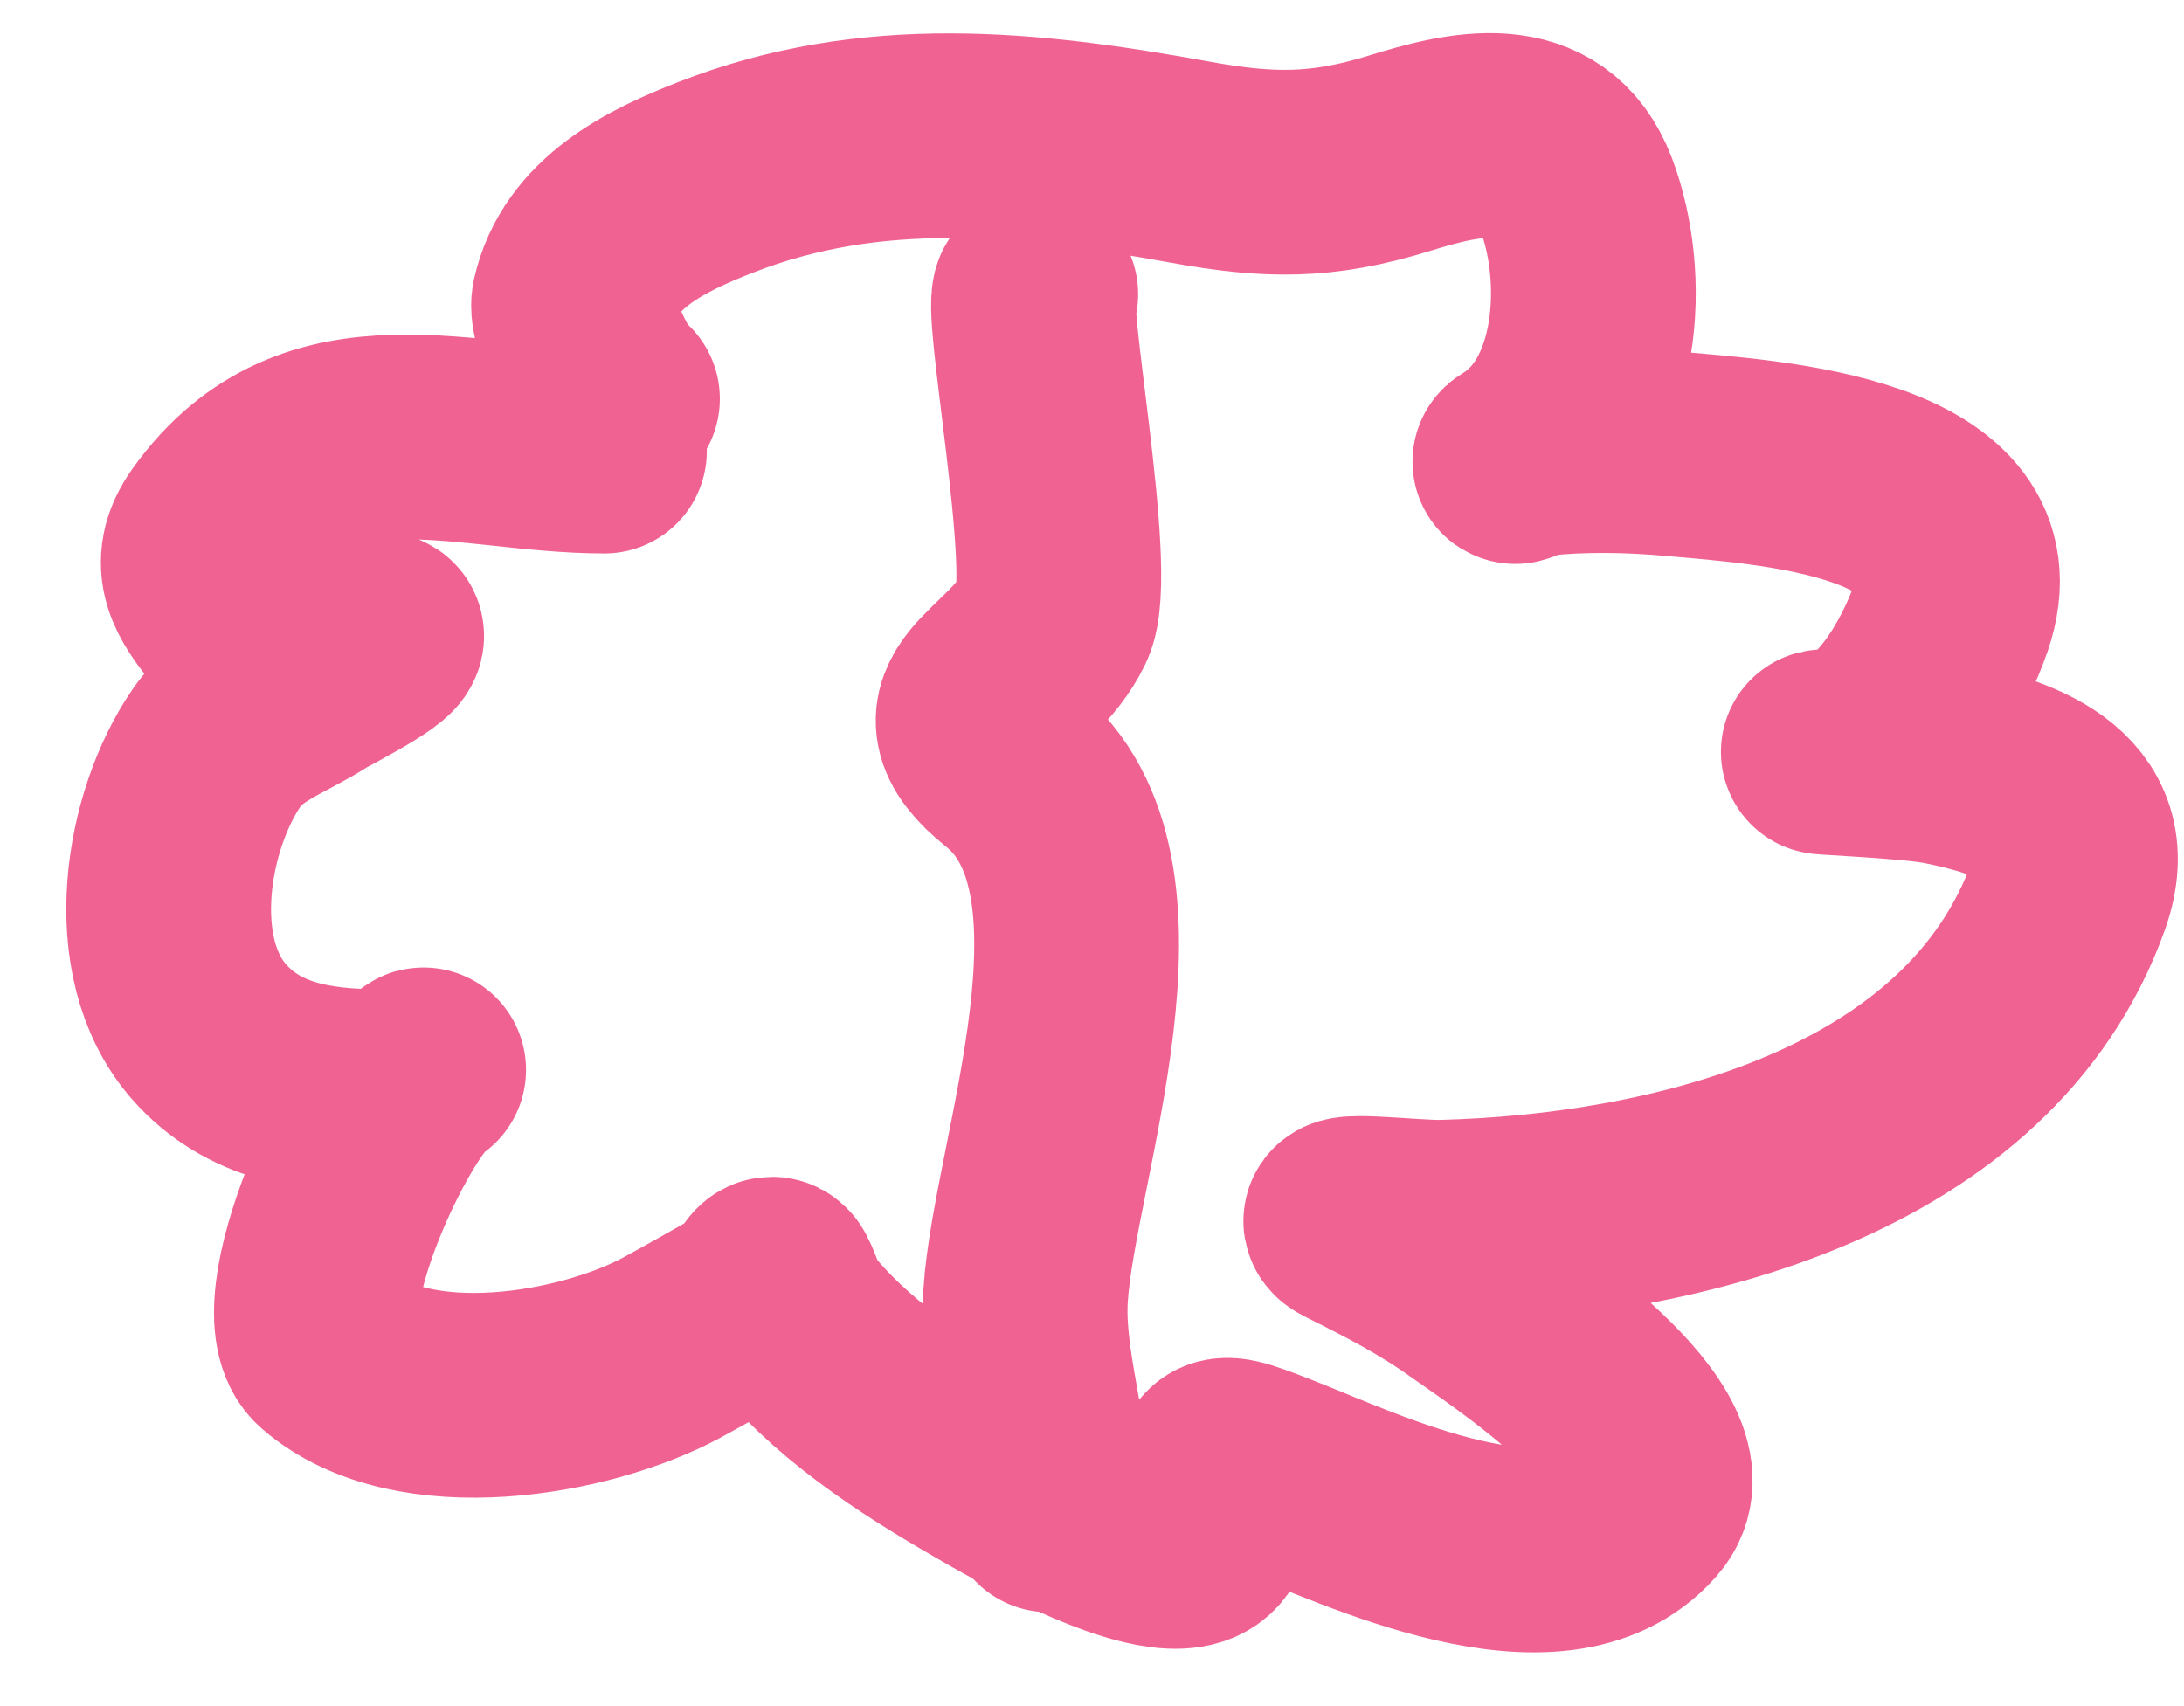
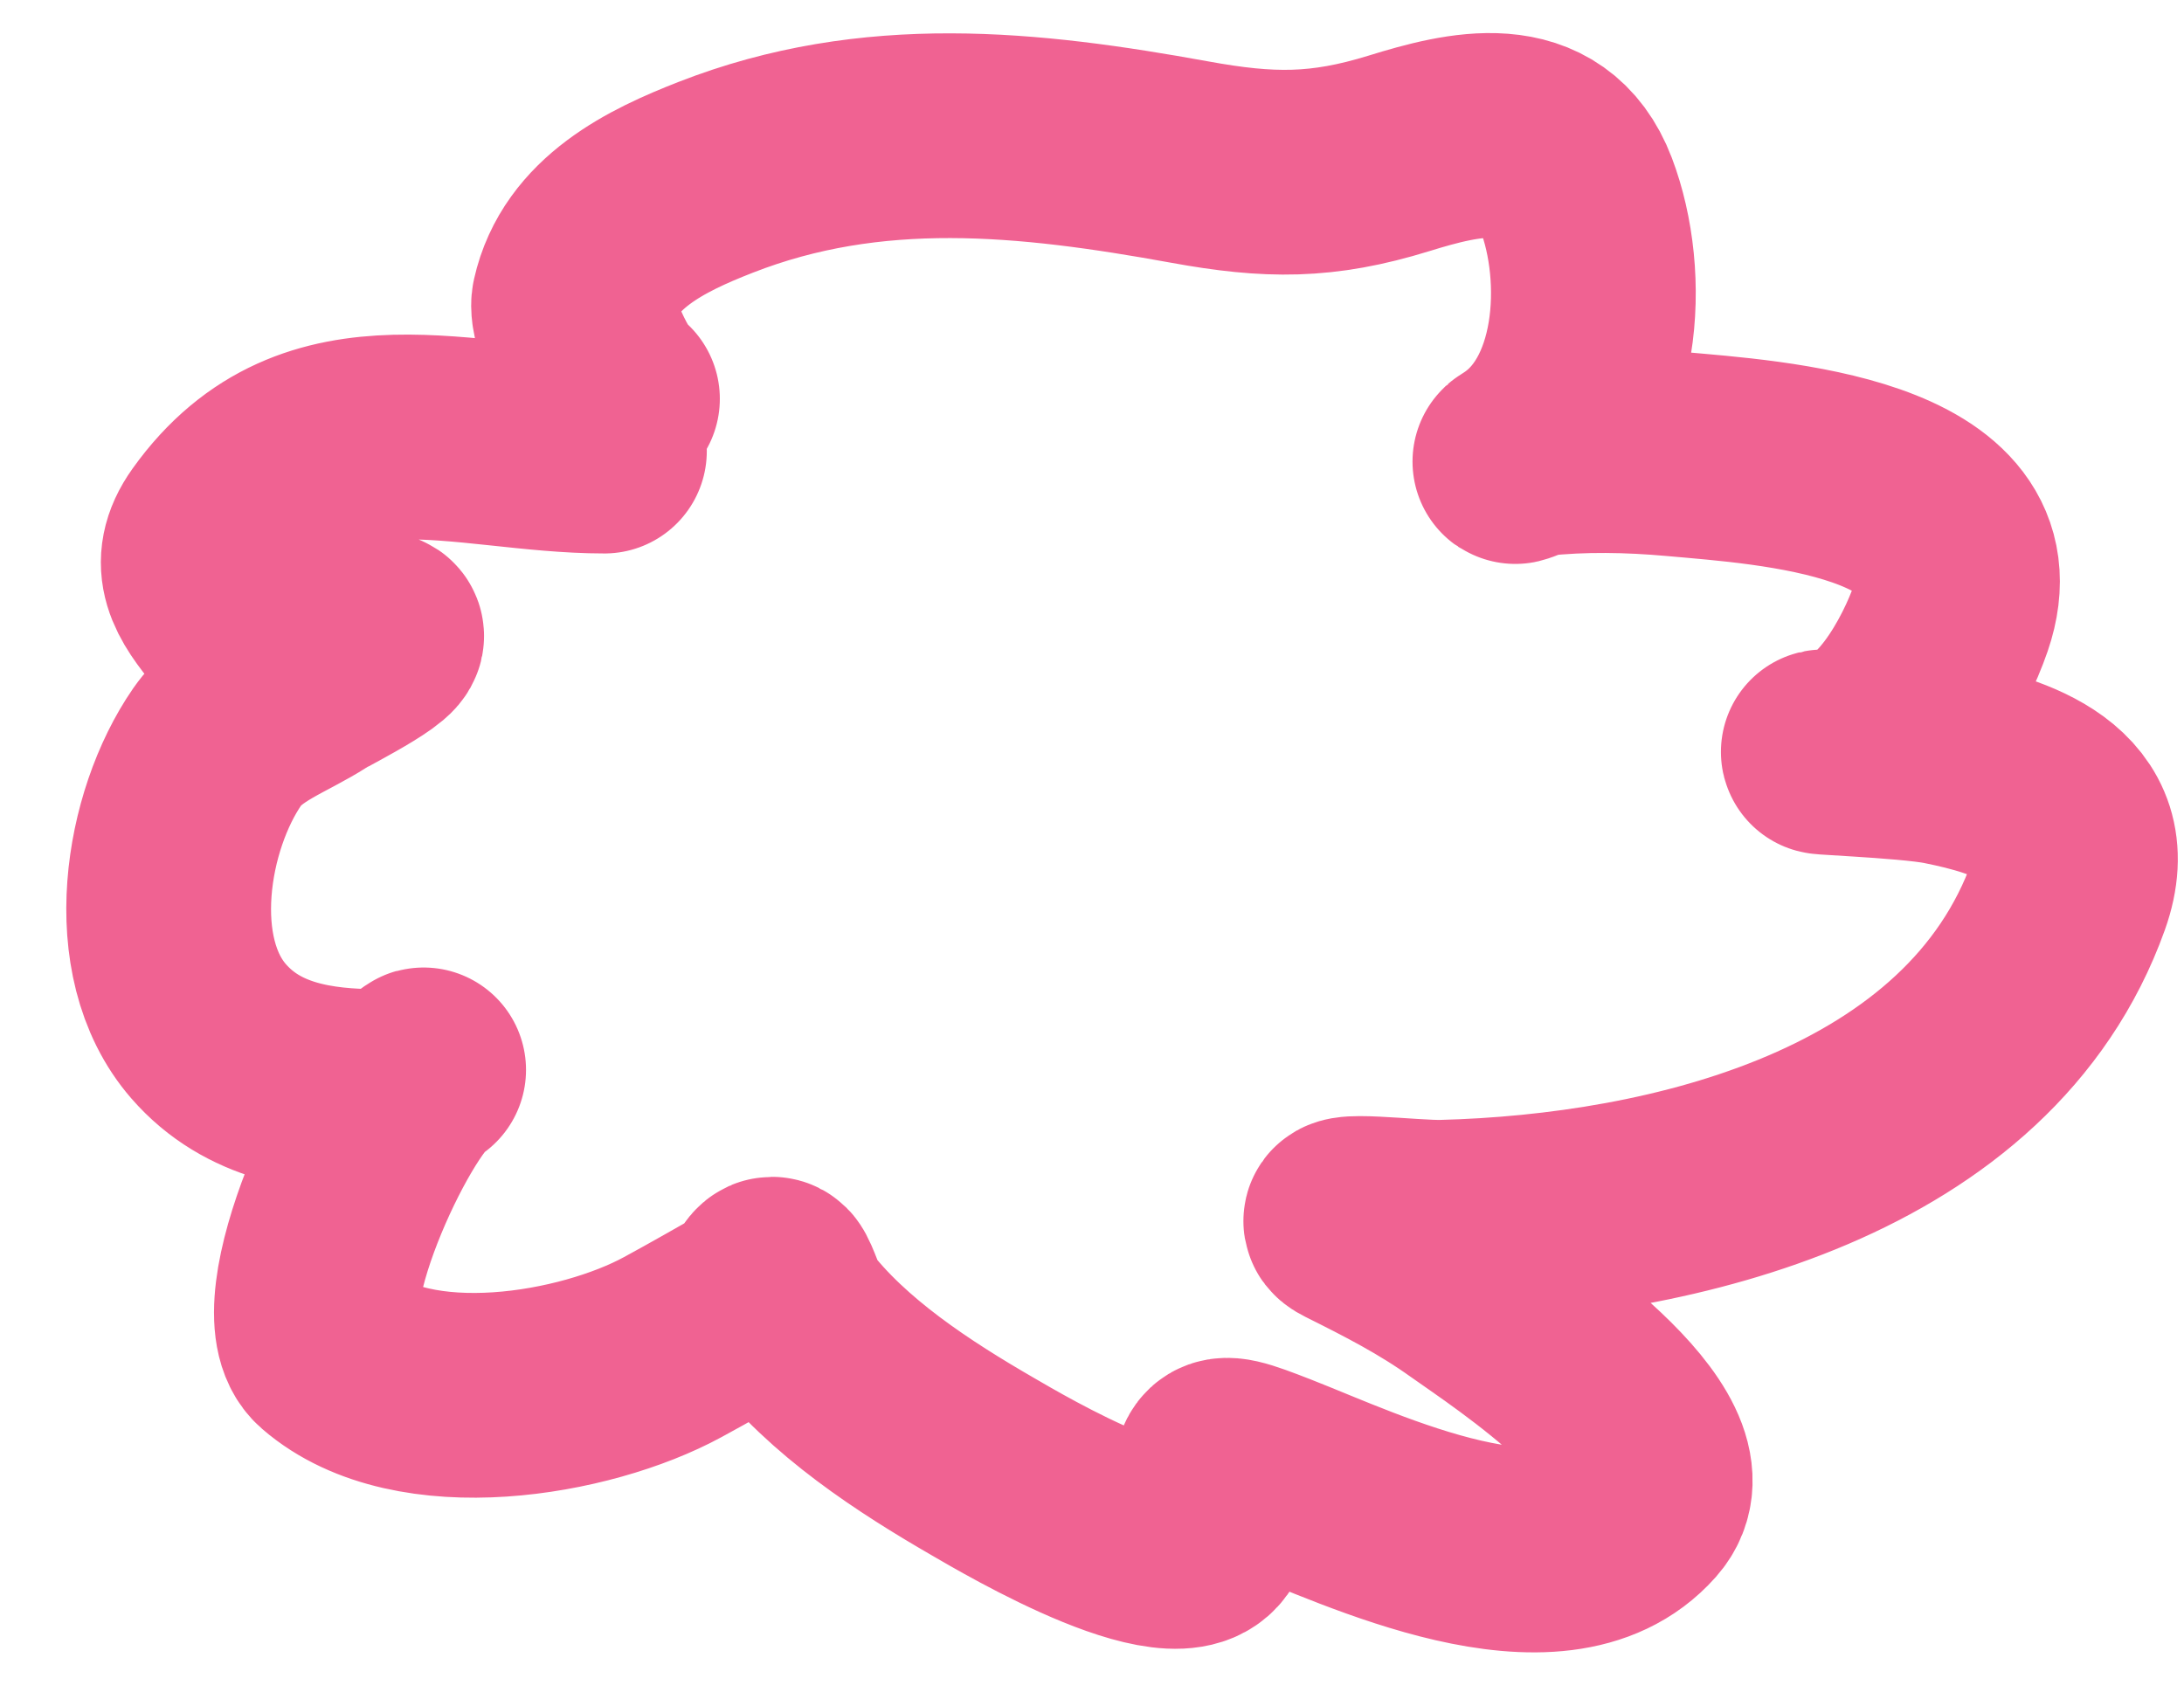
<svg xmlns="http://www.w3.org/2000/svg" width="32" height="25" viewBox="0 0 32 25" fill="none">
  <path d="M8.856 6.61C6.83 6.61 4.628 5.687 3.163 7.738C2.784 8.269 3.045 8.646 3.419 9.1C4.151 9.991 4.565 9.387 5.451 9.292C6.02 9.231 4.695 9.897 4.578 9.973C4.099 10.282 3.513 10.467 3.184 10.941C2.436 12.022 2.104 14.018 3.057 15.112C3.702 15.853 4.632 15.995 5.557 15.995C5.786 15.995 6.364 15.57 6.174 15.697C5.583 16.092 4.119 19.194 4.823 19.804C6.055 20.872 8.579 20.435 9.856 19.74C10.262 19.52 10.666 19.287 11.069 19.059C11.187 18.993 11.25 18.666 11.346 18.762C11.394 18.81 11.525 19.2 11.548 19.23C12.266 20.177 13.397 20.911 14.41 21.496C14.816 21.731 17.509 23.333 17.709 22.337C17.905 21.356 17.597 21.196 18.666 21.613C19.957 22.117 22.792 23.499 24.018 22.113C24.868 21.152 22.096 19.351 21.539 18.953C20.971 18.547 20.409 18.26 19.794 17.953C19.394 17.753 20.688 17.922 21.135 17.91C24.49 17.824 29.003 16.766 30.307 13.122C30.794 11.758 29.438 11.367 28.487 11.175C27.942 11.065 26.271 11.015 26.827 11.015C27.68 11.015 28.354 9.725 28.583 9.058C29.299 6.976 25.917 6.776 24.55 6.653C23.885 6.593 23.185 6.579 22.518 6.653C22.428 6.663 22.087 6.826 22.231 6.738C23.454 5.985 23.553 4.052 23.093 2.844C22.64 1.656 21.447 1.954 20.496 2.248C19.372 2.595 18.595 2.587 17.432 2.375C15.062 1.944 12.778 1.701 10.484 2.599C9.619 2.937 8.633 3.411 8.409 4.418C8.347 4.695 8.824 5.733 9.047 5.844" stroke="#F06292" stroke-width="3" stroke-linecap="round" />
-   <path d="M15.176 4.312C14.973 4.338 15.763 8.383 15.431 9.079C14.961 10.067 13.627 10.298 14.804 11.239C16.776 12.817 15.154 16.989 15.027 18.985C14.963 19.998 15.367 21.065 15.367 22.124" stroke="#F06292" stroke-width="3" stroke-linecap="round" />
</svg>